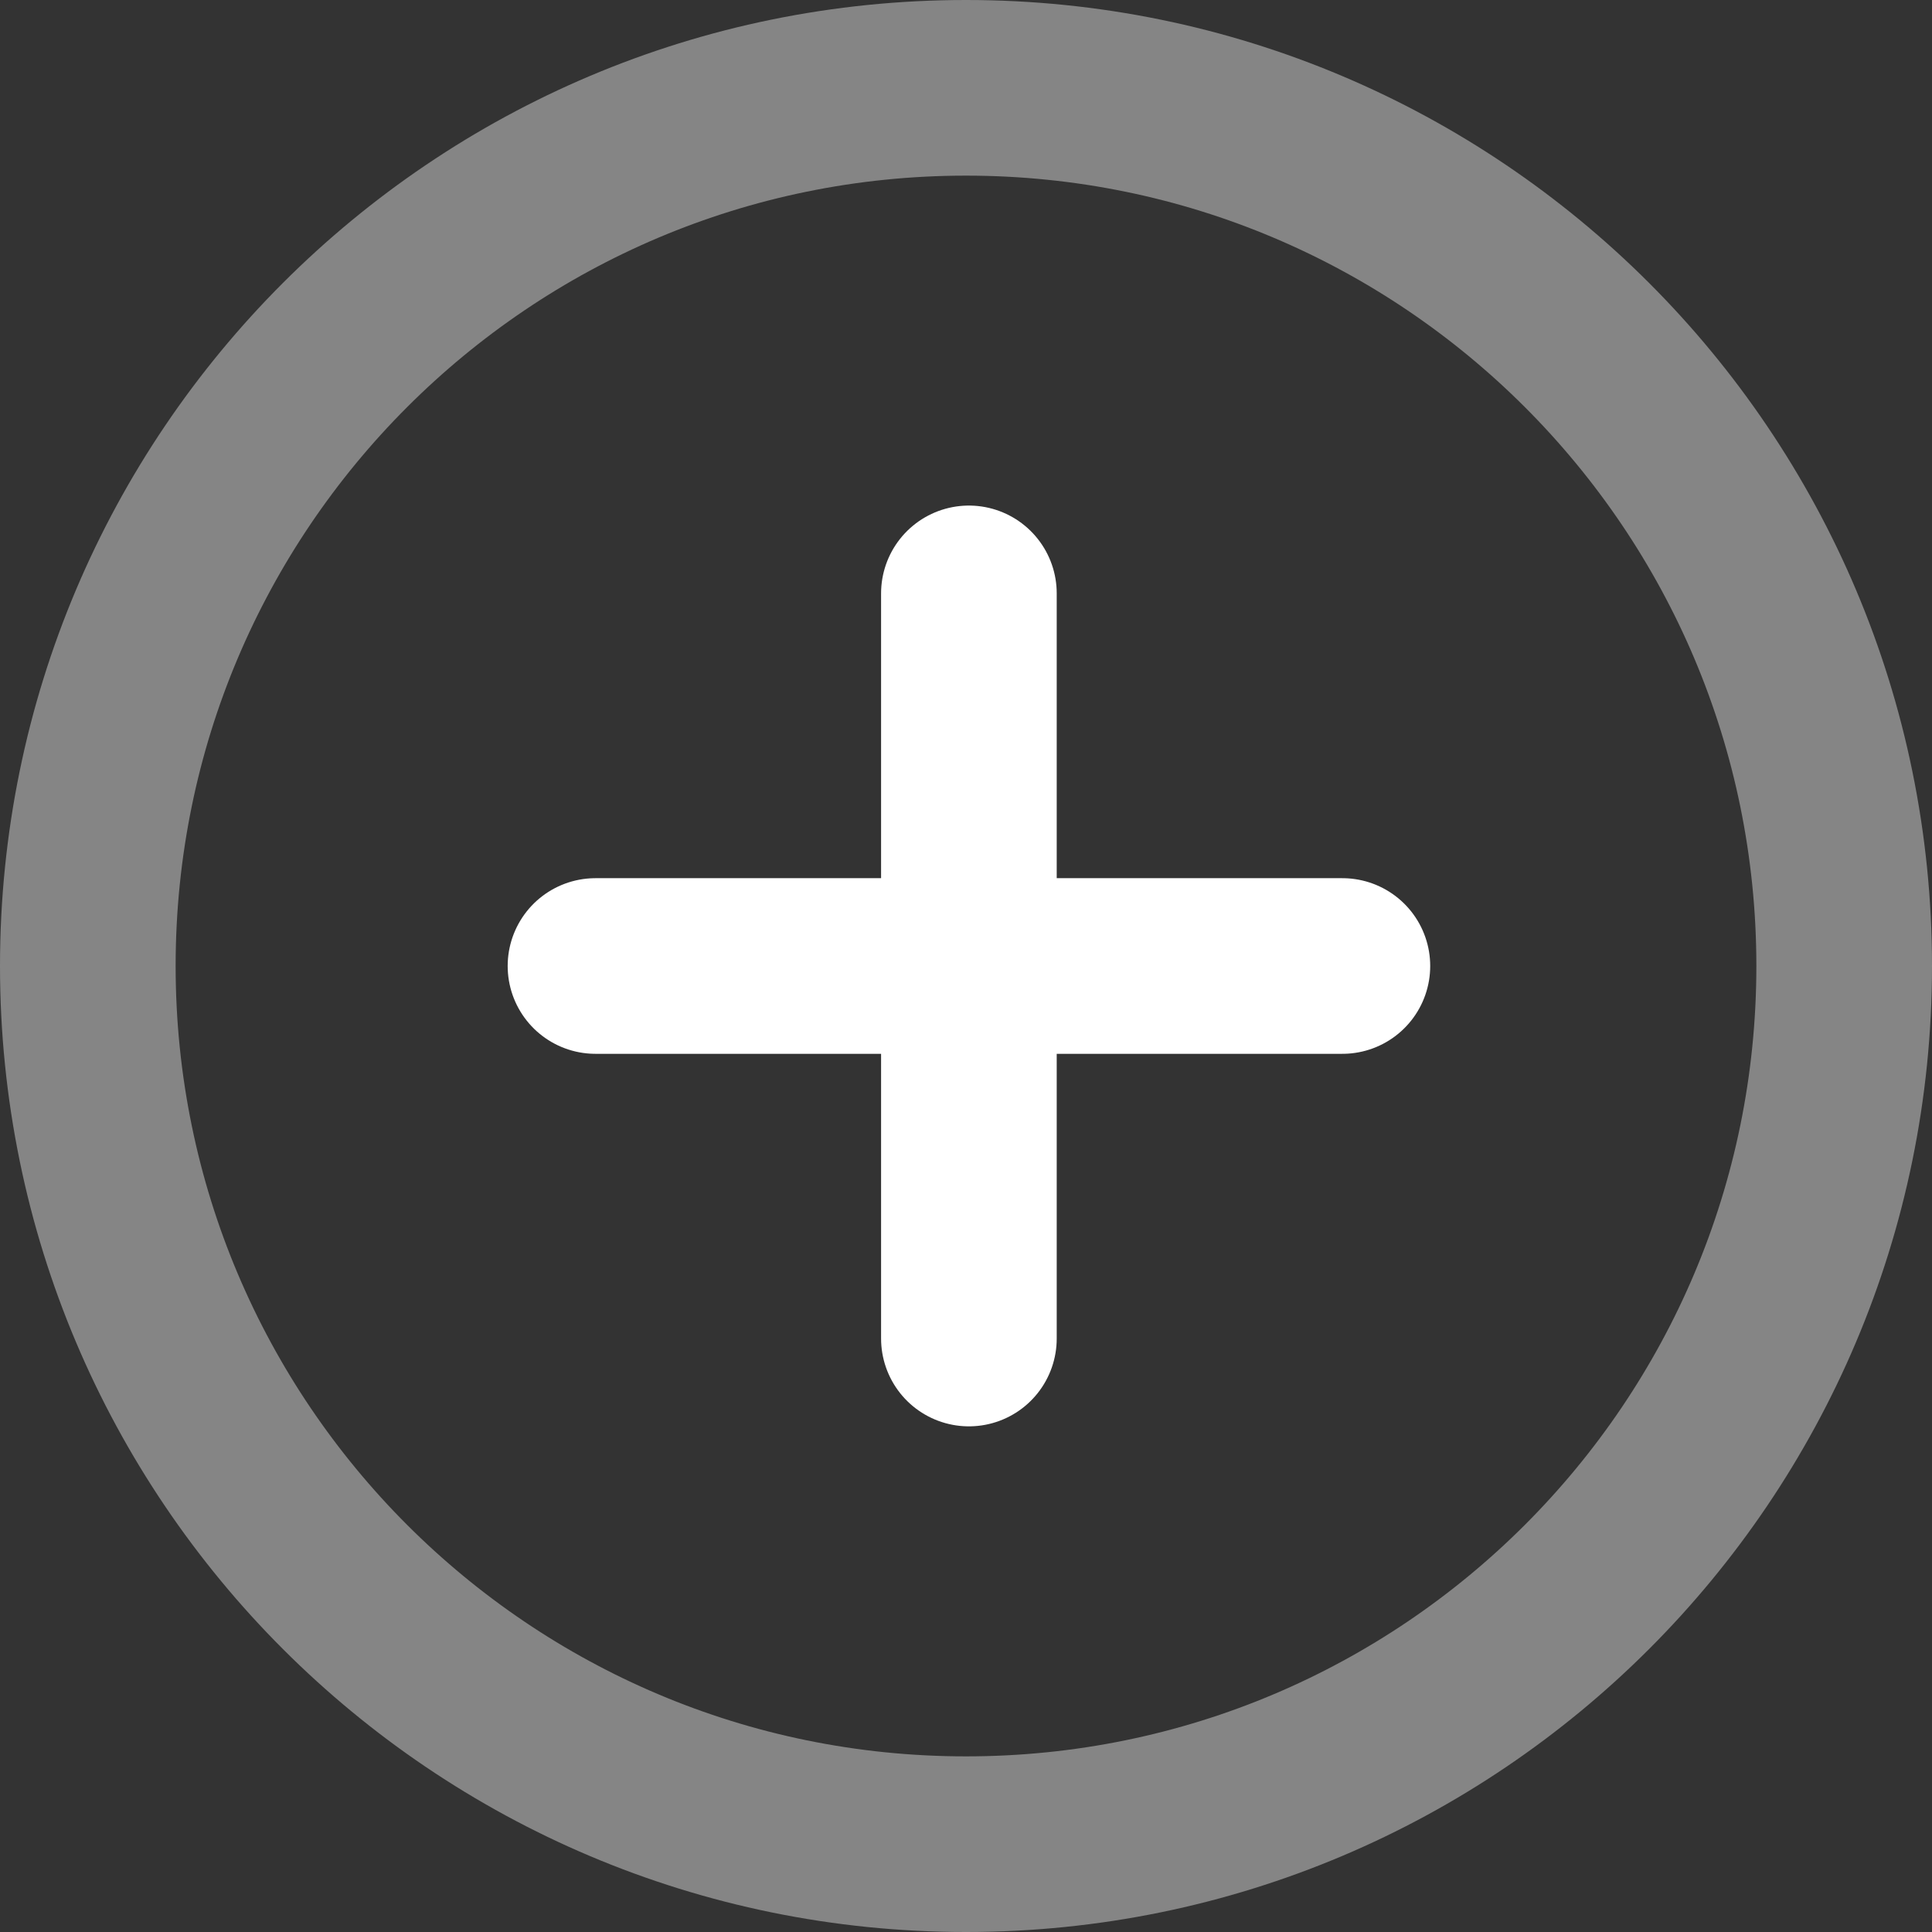
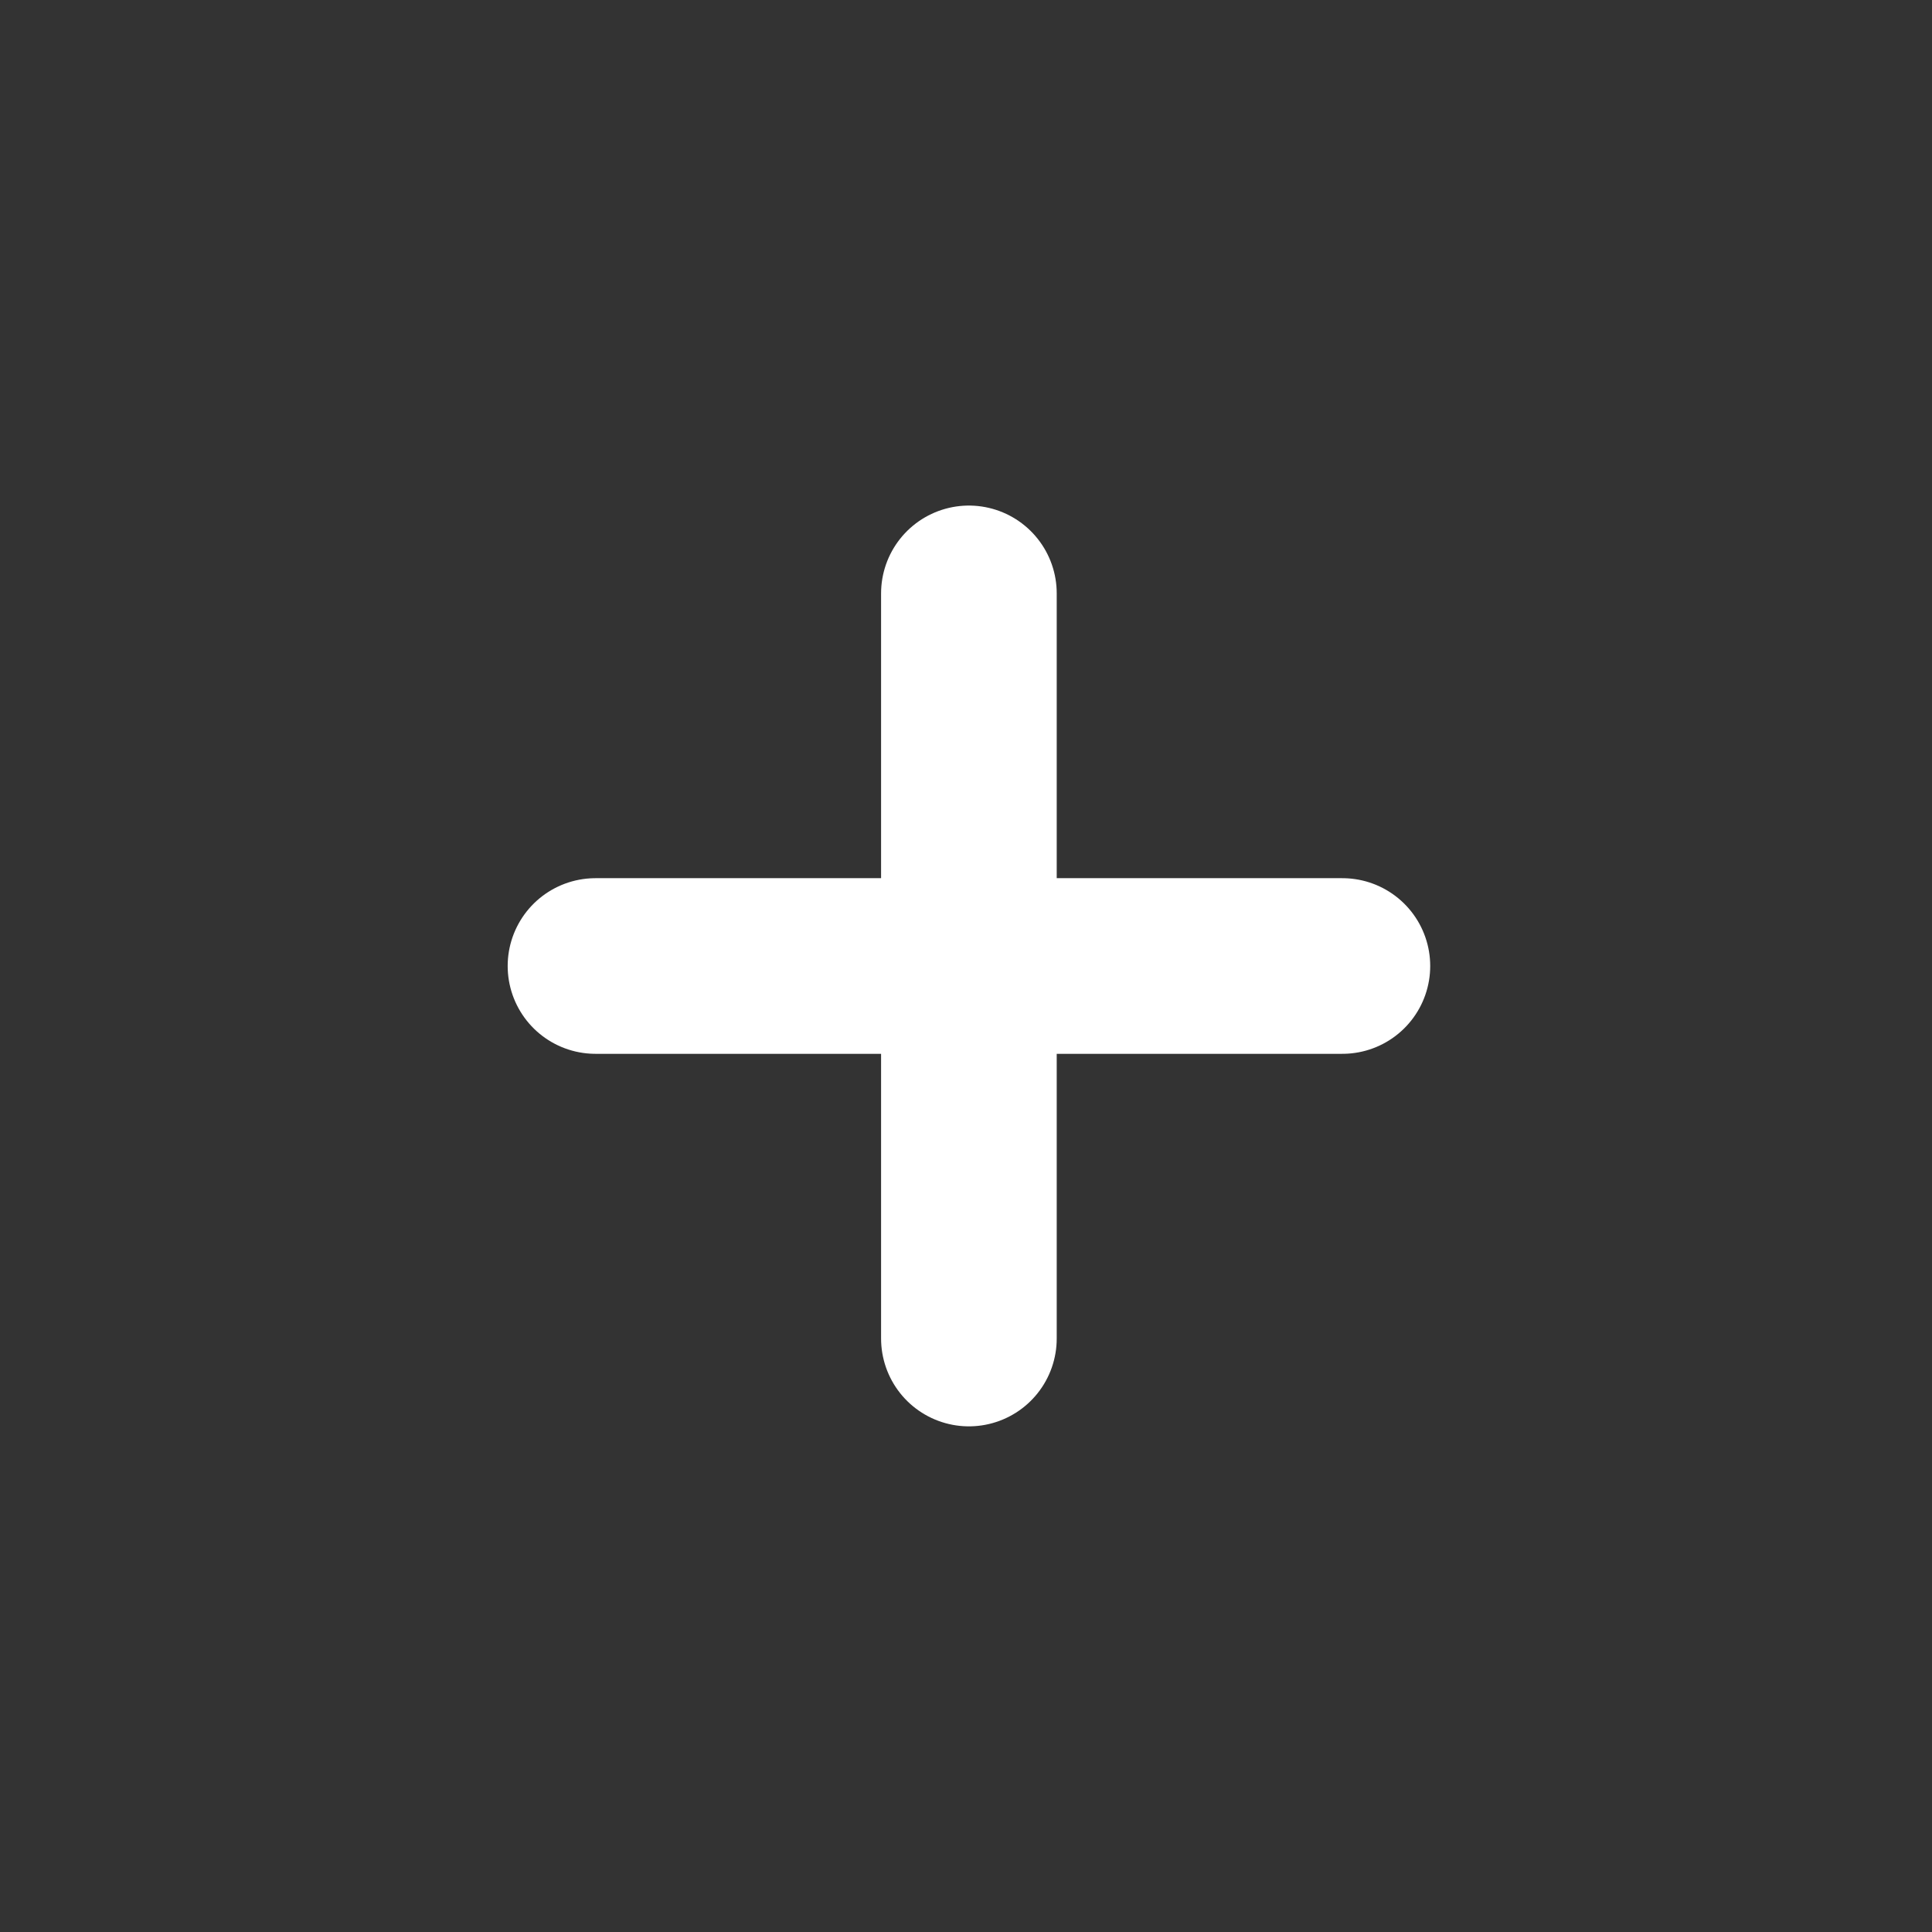
<svg xmlns="http://www.w3.org/2000/svg" width="22" height="22" viewBox="0 0 22 22" fill="none">
  <rect x="0" y="0" width="22" height="22" fill="#333333" stroke="none" />
-   <path opacity="0.4" d="M1 11C1 16.523 5.477 21 11 21C16.523 21 21 16.523 21 11C21 5.477 16.523 1 11 1C5.477 1 1 5.477 1 11Z" stroke="white" stroke-width="2" stroke-linecap="round" stroke-linejoin="round" />
  <path d="M15.286 11H6.781M11.033 6.757V15.242" stroke="white" stroke-width="2" stroke-linecap="round" stroke-linejoin="round" />
</svg>